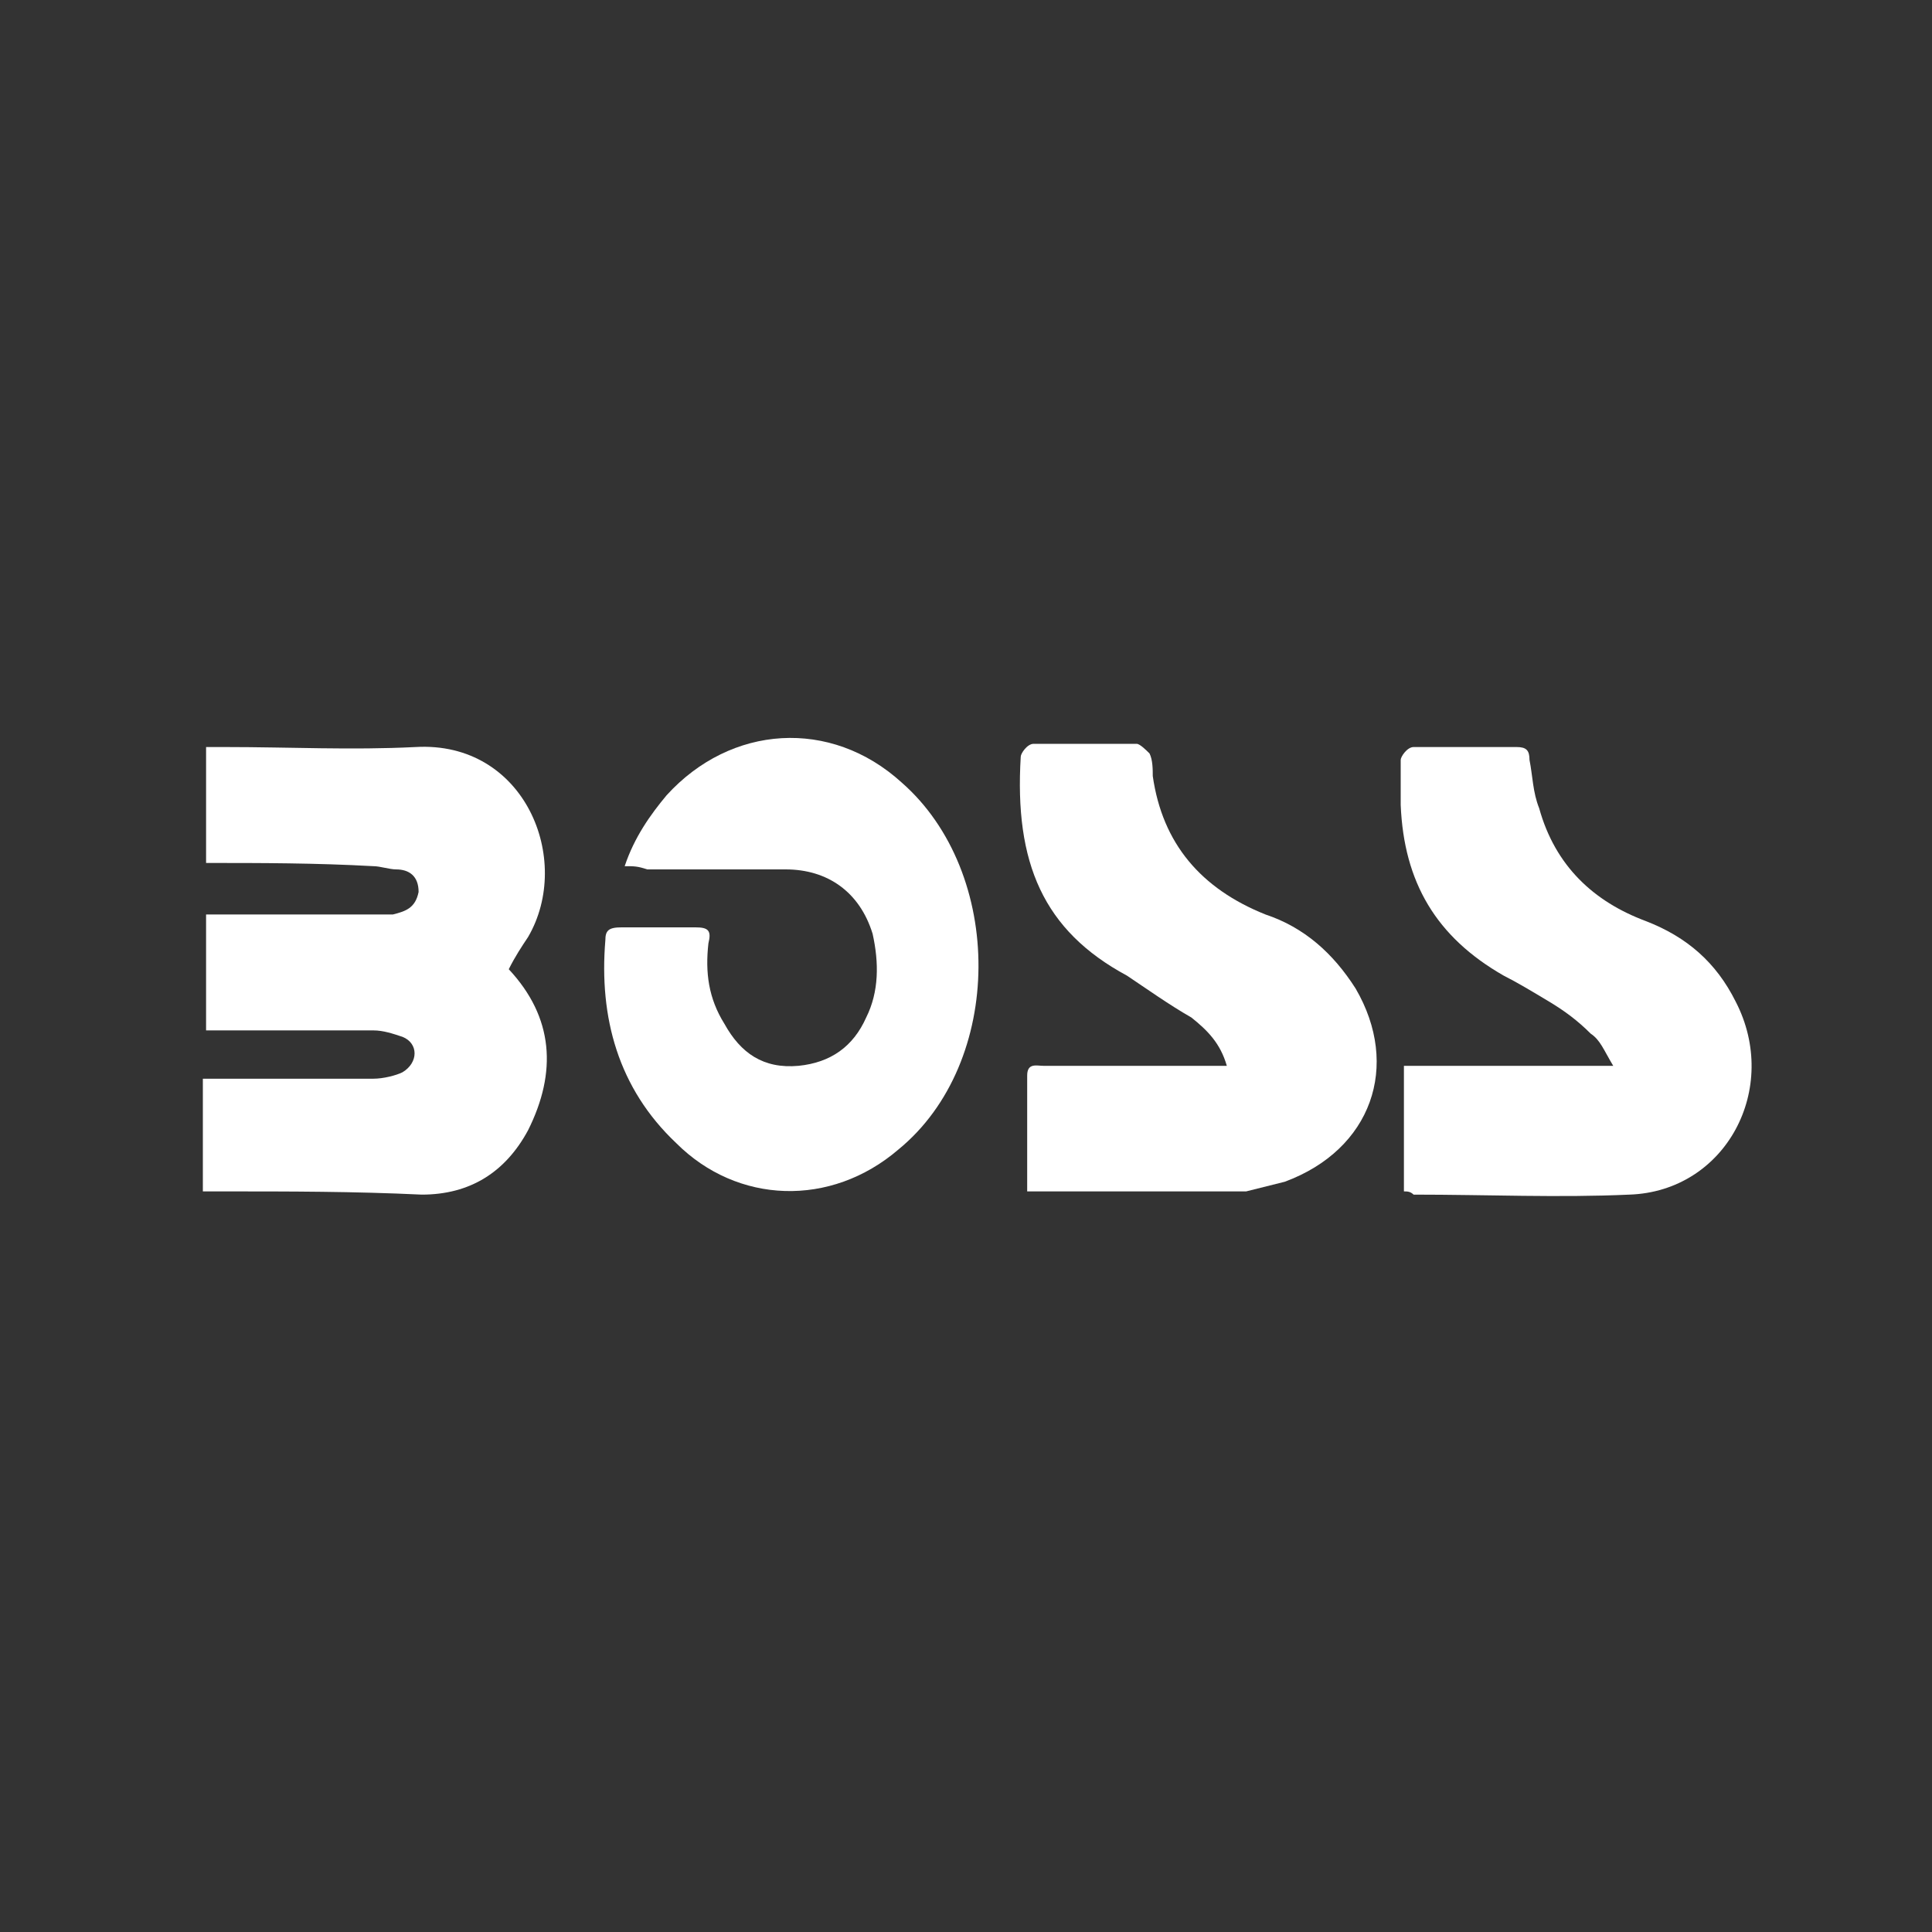
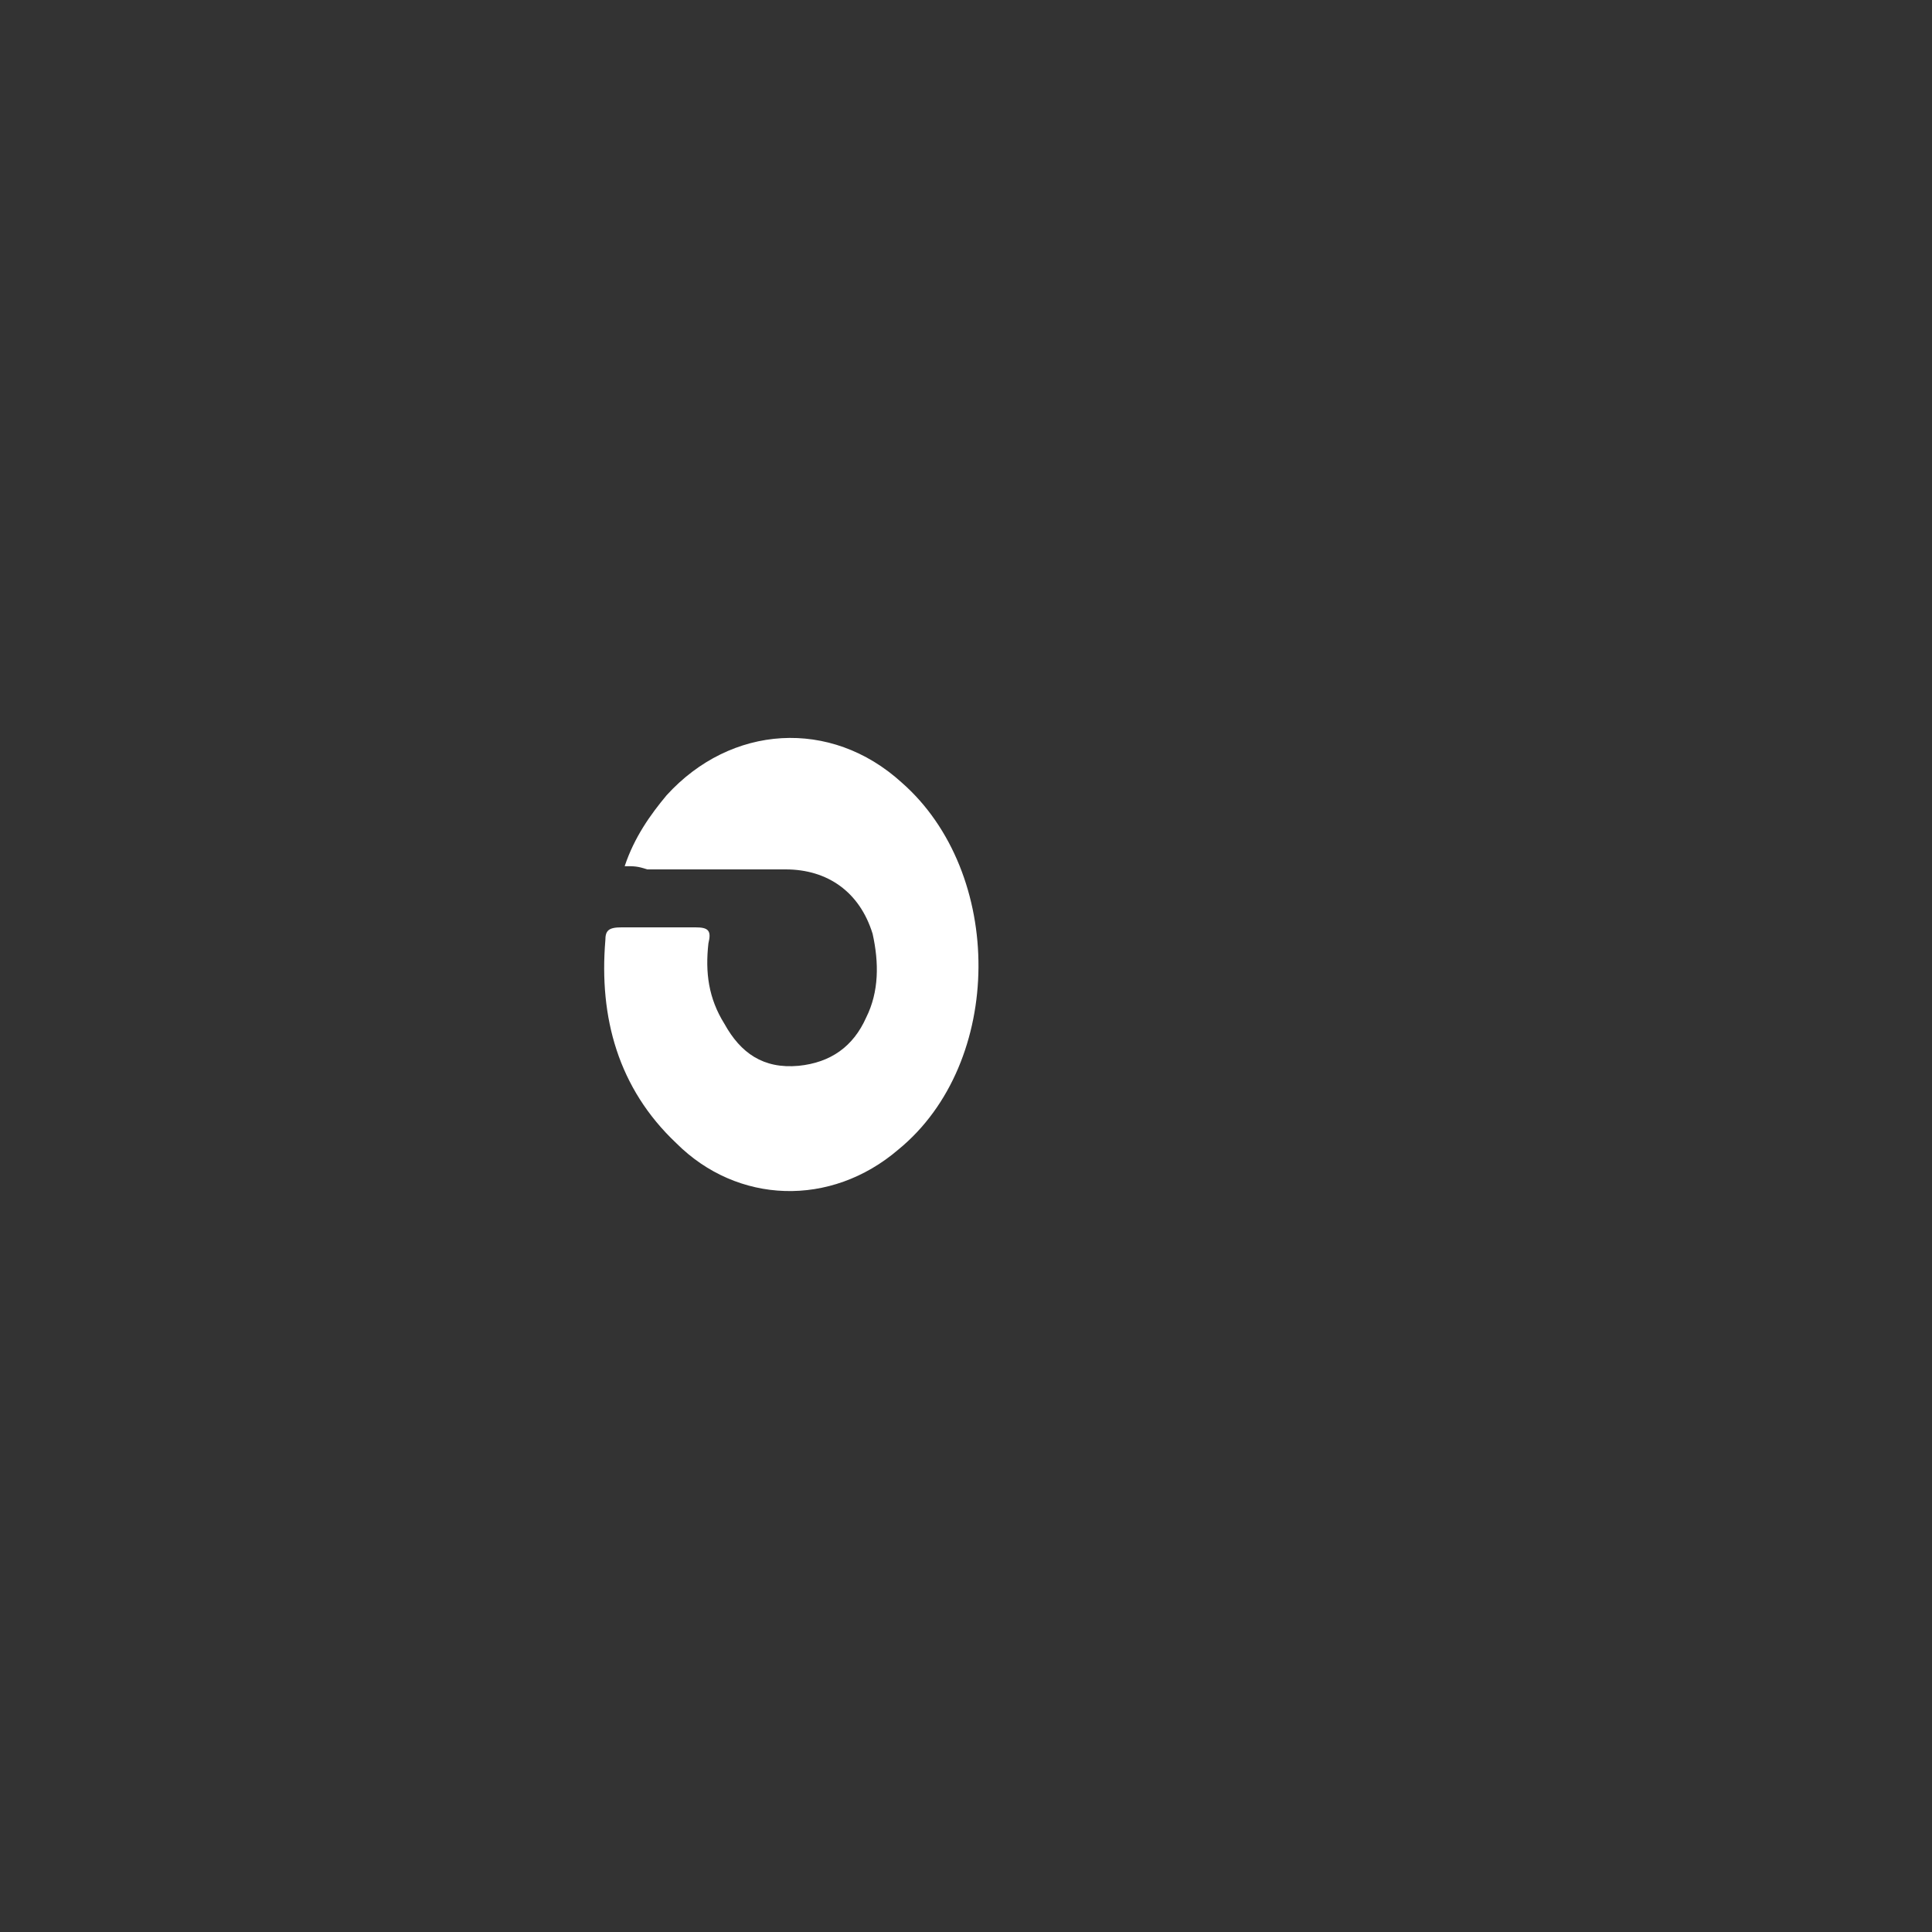
<svg xmlns="http://www.w3.org/2000/svg" version="1.1" id="Capa_1" x="0px" y="0px" viewBox="0 0 60 60" style="enable-background:new 0 0 60 60;" xml:space="preserve">
  <rect x="0" y="0" width="60" height="60" fill="#333333" stroke="none" />
  <style type="text/css">
	.st0{display:none;}
	.st1{display:inline;}
	.st2{fill:#FFFFFF;}
</style>
  <g>
-     <path class="st2" d="M6.4,26.8c0-1.2,0-2.4,0-3.6c0.2,0,0.4,0,0.6,0c2,0,3.9,0.1,5.9,0c3.4-0.2,4.9,3.5,3.5,5.9   c-0.2,0.3-0.4,0.6-0.6,1c1.4,1.5,1.5,3.2,0.6,5c-0.7,1.3-1.8,2-3.3,2C11,37,9,37,6.9,37c-0.2,0-0.3,0-0.6,0c0-1.2,0-2.3,0-3.5   c0.2,0,0.4,0,0.6,0c1.6,0,3.1,0,4.7,0c0.3,0,0.7-0.1,0.9-0.2c0.5-0.3,0.5-0.9,0-1.1c-0.3-0.1-0.6-0.2-0.9-0.2c-1.7,0-3.5,0-5.2,0   c0-1.2,0-2.4,0-3.6c0.2,0,0.4,0,0.6,0c1.6,0,3.1,0,4.7,0c0.2,0,0.3,0,0.5,0c0.4-0.1,0.7-0.2,0.8-0.7c0-0.5-0.3-0.7-0.7-0.7   c-0.2,0-0.5-0.1-0.7-0.1C9.8,26.8,8.1,26.8,6.4,26.8z" />
    <path class="st2" d="M19.4,26.9c0.3-0.9,0.8-1.6,1.3-2.2c2-2.2,5.1-2.4,7.3-0.4c3.2,2.8,3.2,8.7-0.1,11.4c-2.1,1.8-5,1.7-6.9-0.2   c-1.8-1.7-2.4-3.9-2.2-6.3c0-0.3,0.1-0.4,0.5-0.4c0.8,0,1.5,0,2.3,0c0.4,0,0.5,0.1,0.4,0.5c-0.1,0.9,0,1.7,0.5,2.5   c0.5,0.9,1.2,1.4,2.3,1.3c1-0.1,1.7-0.6,2.1-1.5c0.4-0.8,0.4-1.7,0.2-2.6c-0.4-1.3-1.4-2-2.7-2c-1.4,0-2.9,0-4.3,0   C19.8,26.9,19.7,26.9,19.4,26.9z" />
-     <path class="st2" d="M43.6,37c0-1.3,0-2.5,0-3.9c2.1,0,4.2,0,6.5,0c-0.3-0.5-0.4-0.8-0.7-1c-0.4-0.4-0.8-0.7-1.3-1   c-0.5-0.3-1-0.6-1.4-0.8c-2.1-1.2-3.1-2.9-3.2-5.3c0-0.5,0-1,0-1.4c0-0.1,0.2-0.4,0.4-0.4c1.1,0,2.1,0,3.2,0c0.3,0,0.4,0.1,0.4,0.4   c0.1,0.5,0.1,1,0.3,1.5c0.5,1.8,1.7,2.9,3.3,3.5c1.3,0.5,2.2,1.3,2.8,2.5c1.4,2.7-0.3,5.9-3.3,6c-2.2,0.1-4.4,0-6.7,0   C43.8,37,43.7,37,43.6,37z" />
-     <path class="st2" d="M38.1,33.1c-0.2-0.7-0.6-1.1-1.1-1.5c-0.7-0.4-1.4-0.9-2-1.3c-2.6-1.4-3.5-3.5-3.3-6.8c0-0.1,0.2-0.4,0.4-0.4   c1.1,0,2.1,0,3.2,0c0.1,0,0.3,0.2,0.4,0.3c0.1,0.2,0.1,0.5,0.1,0.7c0.3,2.1,1.5,3.5,3.5,4.3c1.2,0.4,2.1,1.2,2.8,2.3   c1.4,2.4,0.5,5-2.2,6c-0.4,0.1-0.8,0.2-1.2,0.3c-2.2,0-4.3,0-6.5,0c-0.1,0-0.2,0-0.3,0c0-1.2,0-2.4,0-3.6c0-0.4,0.3-0.3,0.5-0.3   c1.7,0,3.4,0,5.1,0C37.6,33.1,37.8,33.1,38.1,33.1z" />
  </g>
</svg>